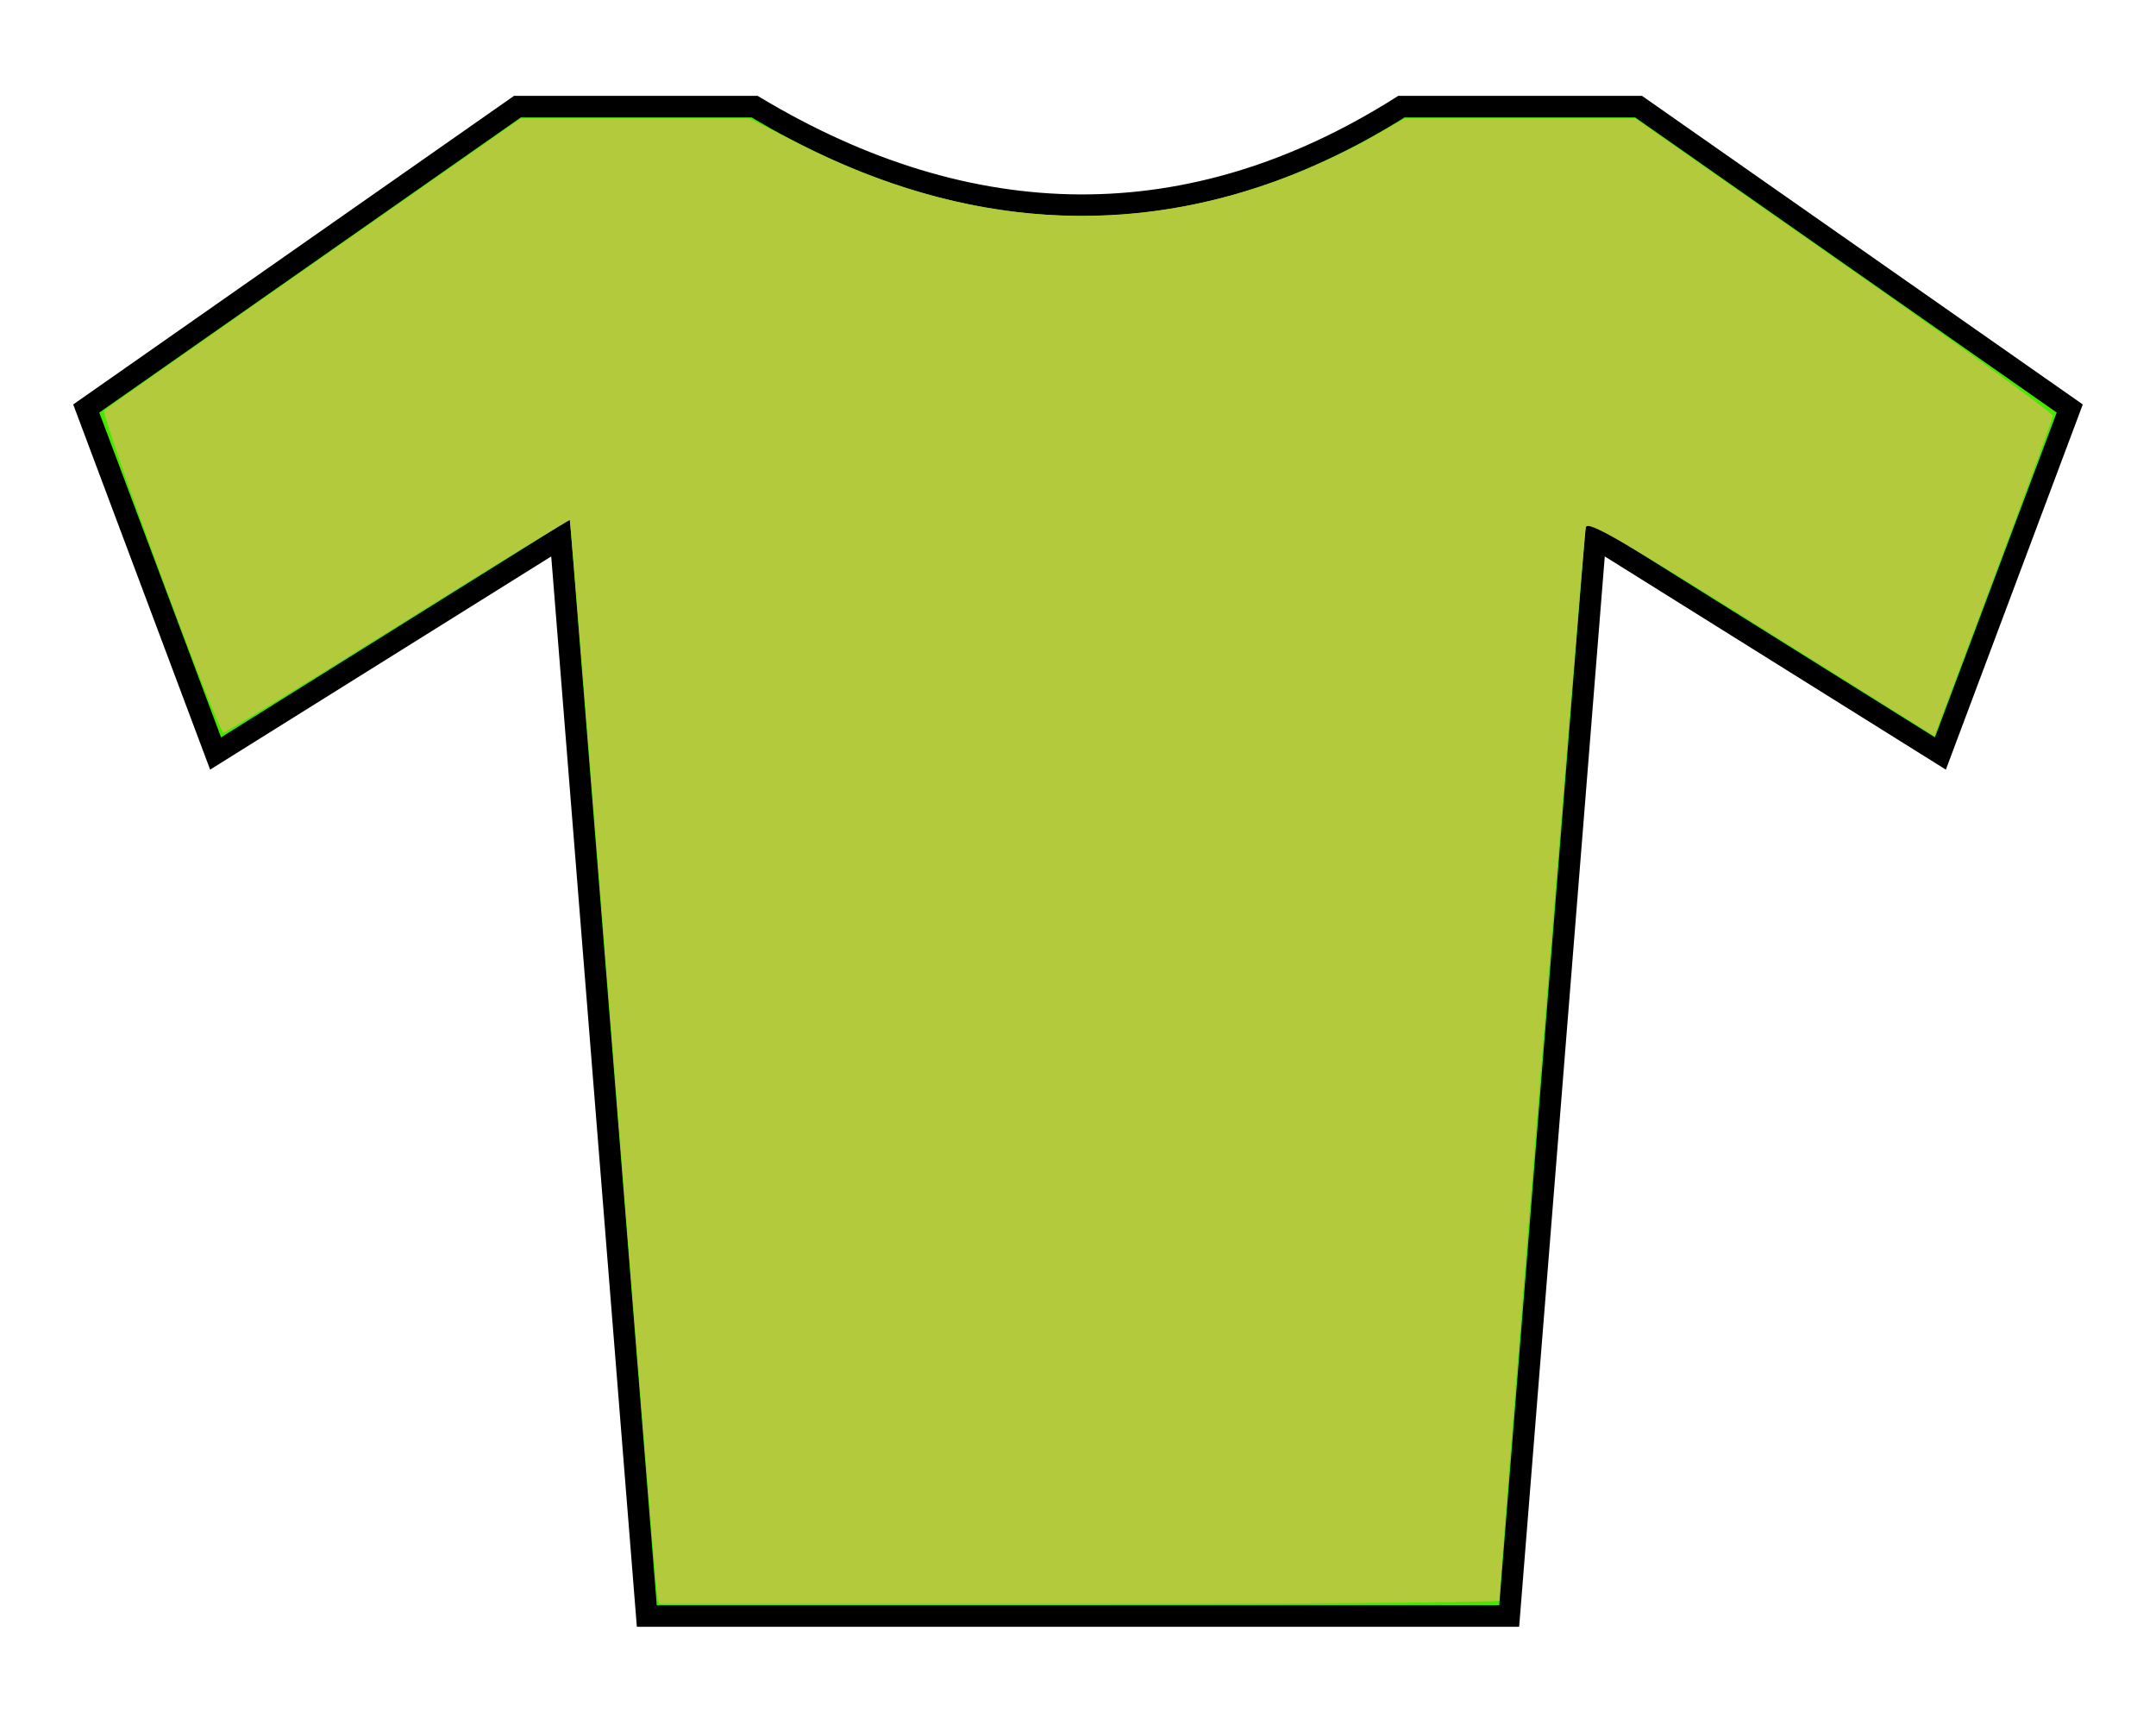
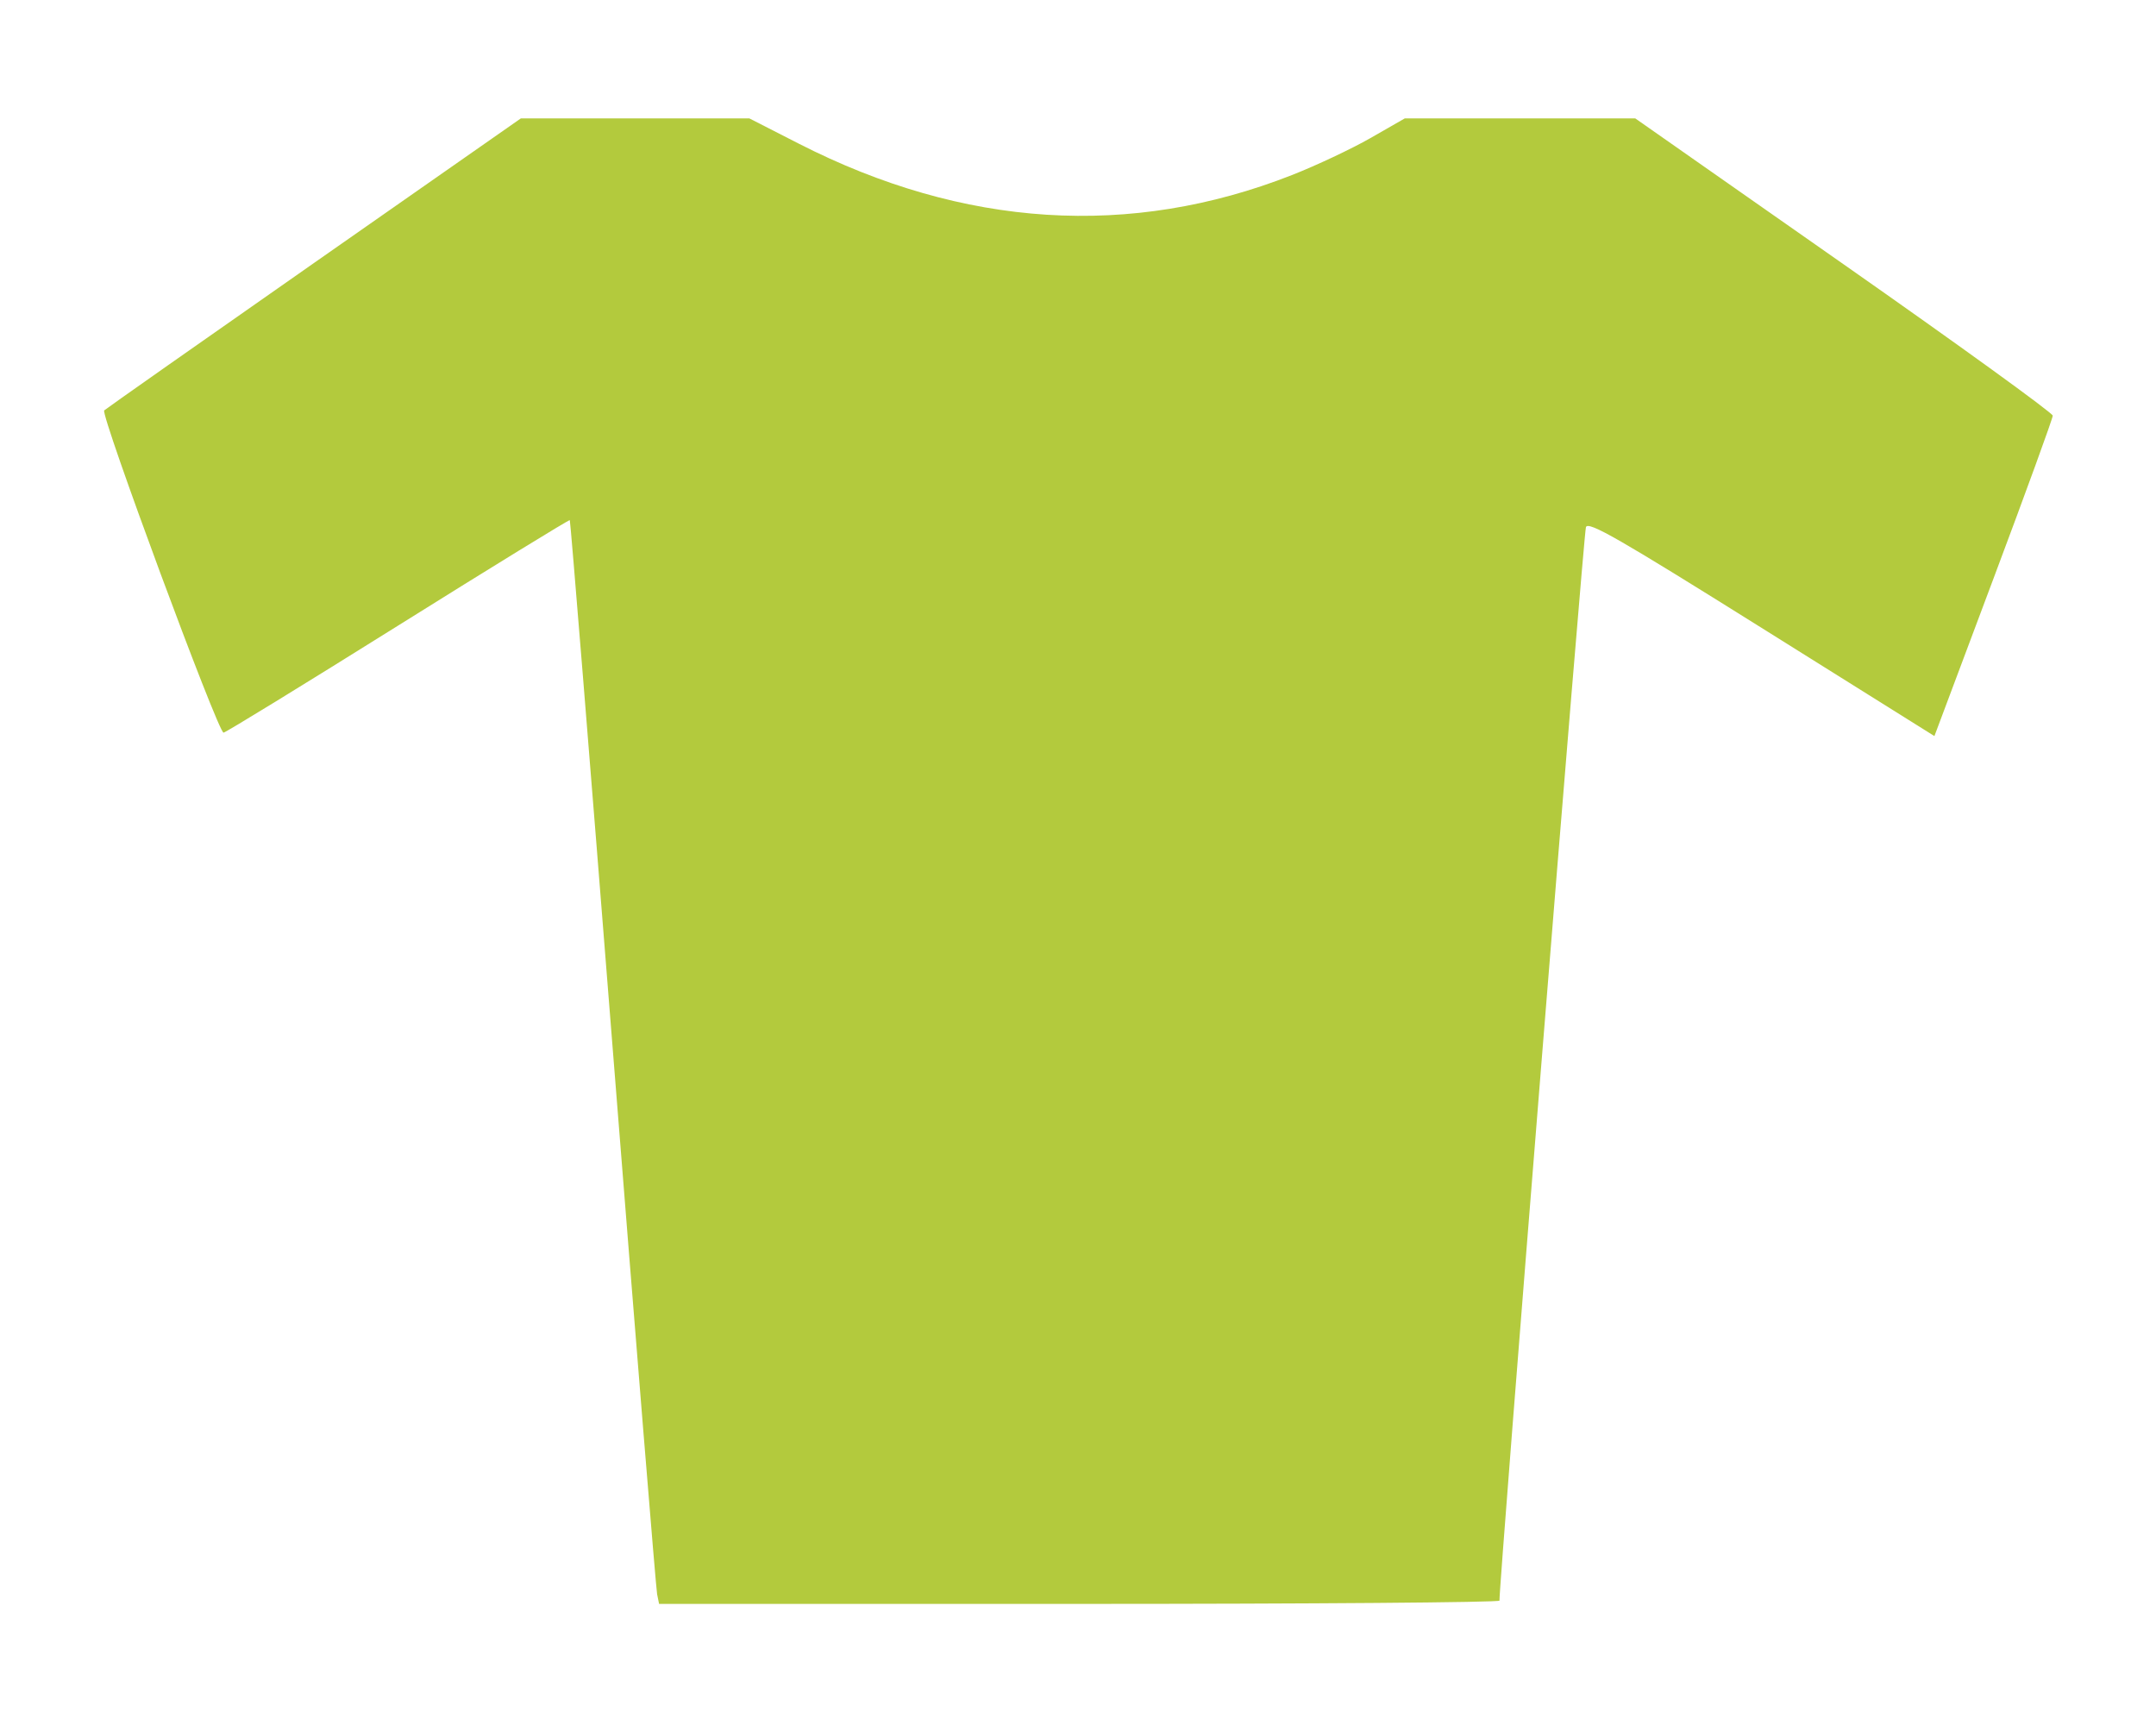
<svg xmlns="http://www.w3.org/2000/svg" xmlns:ns1="http://sodipodi.sourceforge.net/DTD/sodipodi-0.dtd" xmlns:ns2="http://www.inkscape.org/namespaces/inkscape" width="250" height="200" id="svg2" ns1:version="0.32" ns2:version="0.48.5 r10040" version="1.0" ns1:docname="Jersey_green.svg">
  <defs id="defs4" />
  <ns1:namedview id="base" pagecolor="#ffffff" bordercolor="#666666" borderopacity="1.0" ns2:pageopacity="0.0" ns2:pageshadow="2" ns2:zoom="1.979899" ns2:cx="201.11275" ns2:cy="115.70042" ns2:document-units="px" ns2:current-layer="layer1" showgrid="true" ns2:grid-bbox="true" ns2:grid-points="true" gridtolerance="2px" ns2:window-width="1366" ns2:window-height="705" ns2:window-x="-8" ns2:window-y="-8" ns2:window-maximized="1">
    <ns2:grid id="GridFromPre046Settings" type="xygrid" originx="0px" originy="0px" spacingx="5px" spacingy="5px" color="#3f3fff" empcolor="#3f3fff" opacity="0.15" empopacity="0.38" empspacing="5" />
  </ns1:namedview>
  <g ns2:label="Layer 1" ns2:groupmode="layer" id="layer1">
-     <path style="fill:#46e800;fill-opacity:1;fill-rule:evenodd;stroke:#000000;stroke-width:2.5;stroke-linecap:butt;stroke-linejoin:miter;stroke-miterlimit:4;stroke-dasharray:none;stroke-opacity:1" d="M 10,47.362 L 25,87.362 L 65,62.362 L 75,187.362 L 175,187.362 L 185,62.362 L 225,87.362 L 240,47.362 L 190,12.362 L 162.5,12.362 C 138.034,27.84 112.5,27.362 87.5,12.362 L 60,12.362 L 10,47.362 z " id="path1307" ns1:nodetypes="ccccccccccccc" />
    <path style="color:#000000;fill:#b3ca3d;fill-opacity:1;fill-rule:nonzero;stroke:none;stroke-width:0.007;marker:none;visibility:visible;display:inline;overflow:visible;enable-background:accumulate" d="M 76.194,184.824 C 76.066,184.198 73.768,155.958 71.085,122.068 68.403,88.177 66.147,60.384 66.072,60.306 65.997,60.228 57.022,65.739 46.128,72.554 35.233,79.369 26.14,84.945 25.921,84.945 c -0.637,0 -14.314,-36.927 -13.837,-37.362 0.237,-0.216 11.203,-7.922 24.368,-17.123 l 23.938,-16.73 13.254,0 13.254,0 5.739,2.932 c 19.108,9.759 38.447,10.99 57.166,3.637 2.828,-1.111 6.929,-3.043 9.114,-4.294 l 3.972,-2.275 13.366,0 13.366,0 24.204,16.948 c 13.312,9.321 24.204,17.202 24.204,17.514 0,0.312 -3.088,8.798 -6.863,18.859 L 224.306,85.342 204.273,72.801 C 187.697,62.424 184.181,60.407 183.899,61.112 183.639,61.761 173.808,183.804 173.872,185.581 c 0.008,0.208 -21.915,0.379 -48.717,0.379 l -48.73,0 -0.232,-1.136 z" id="path3777" ns2:connector-curvature="0" />
  </g>
</svg>